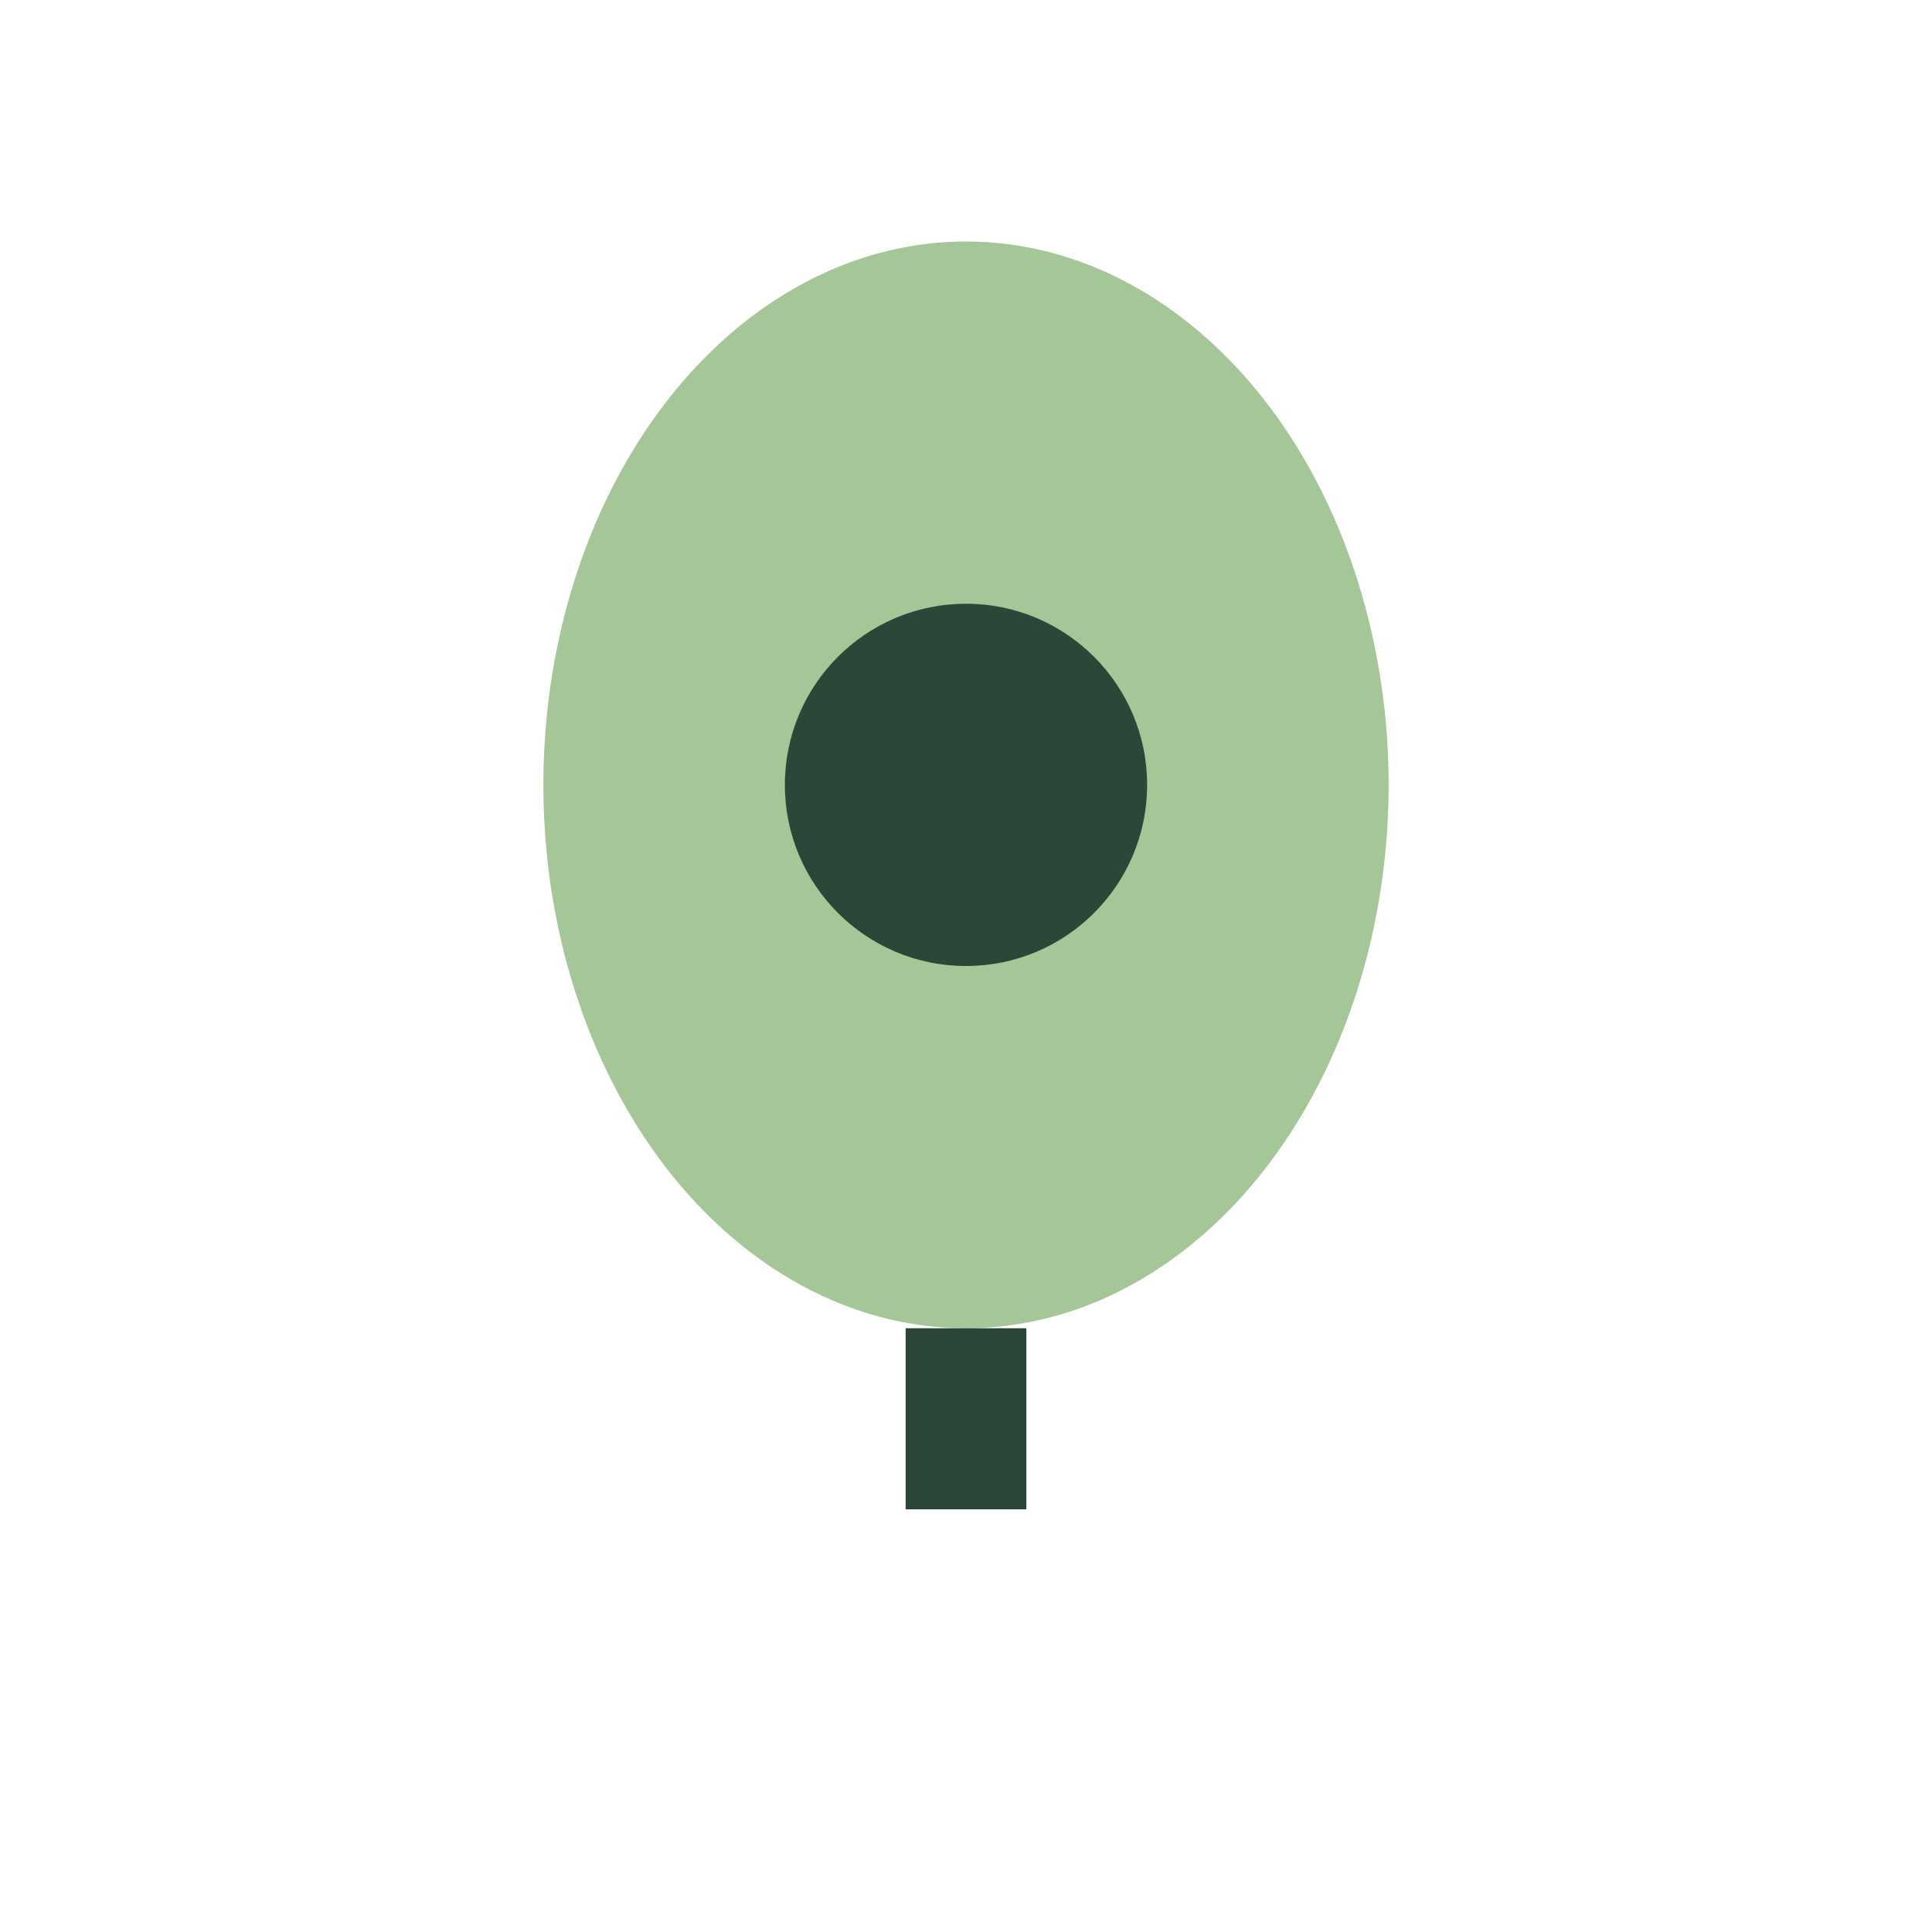
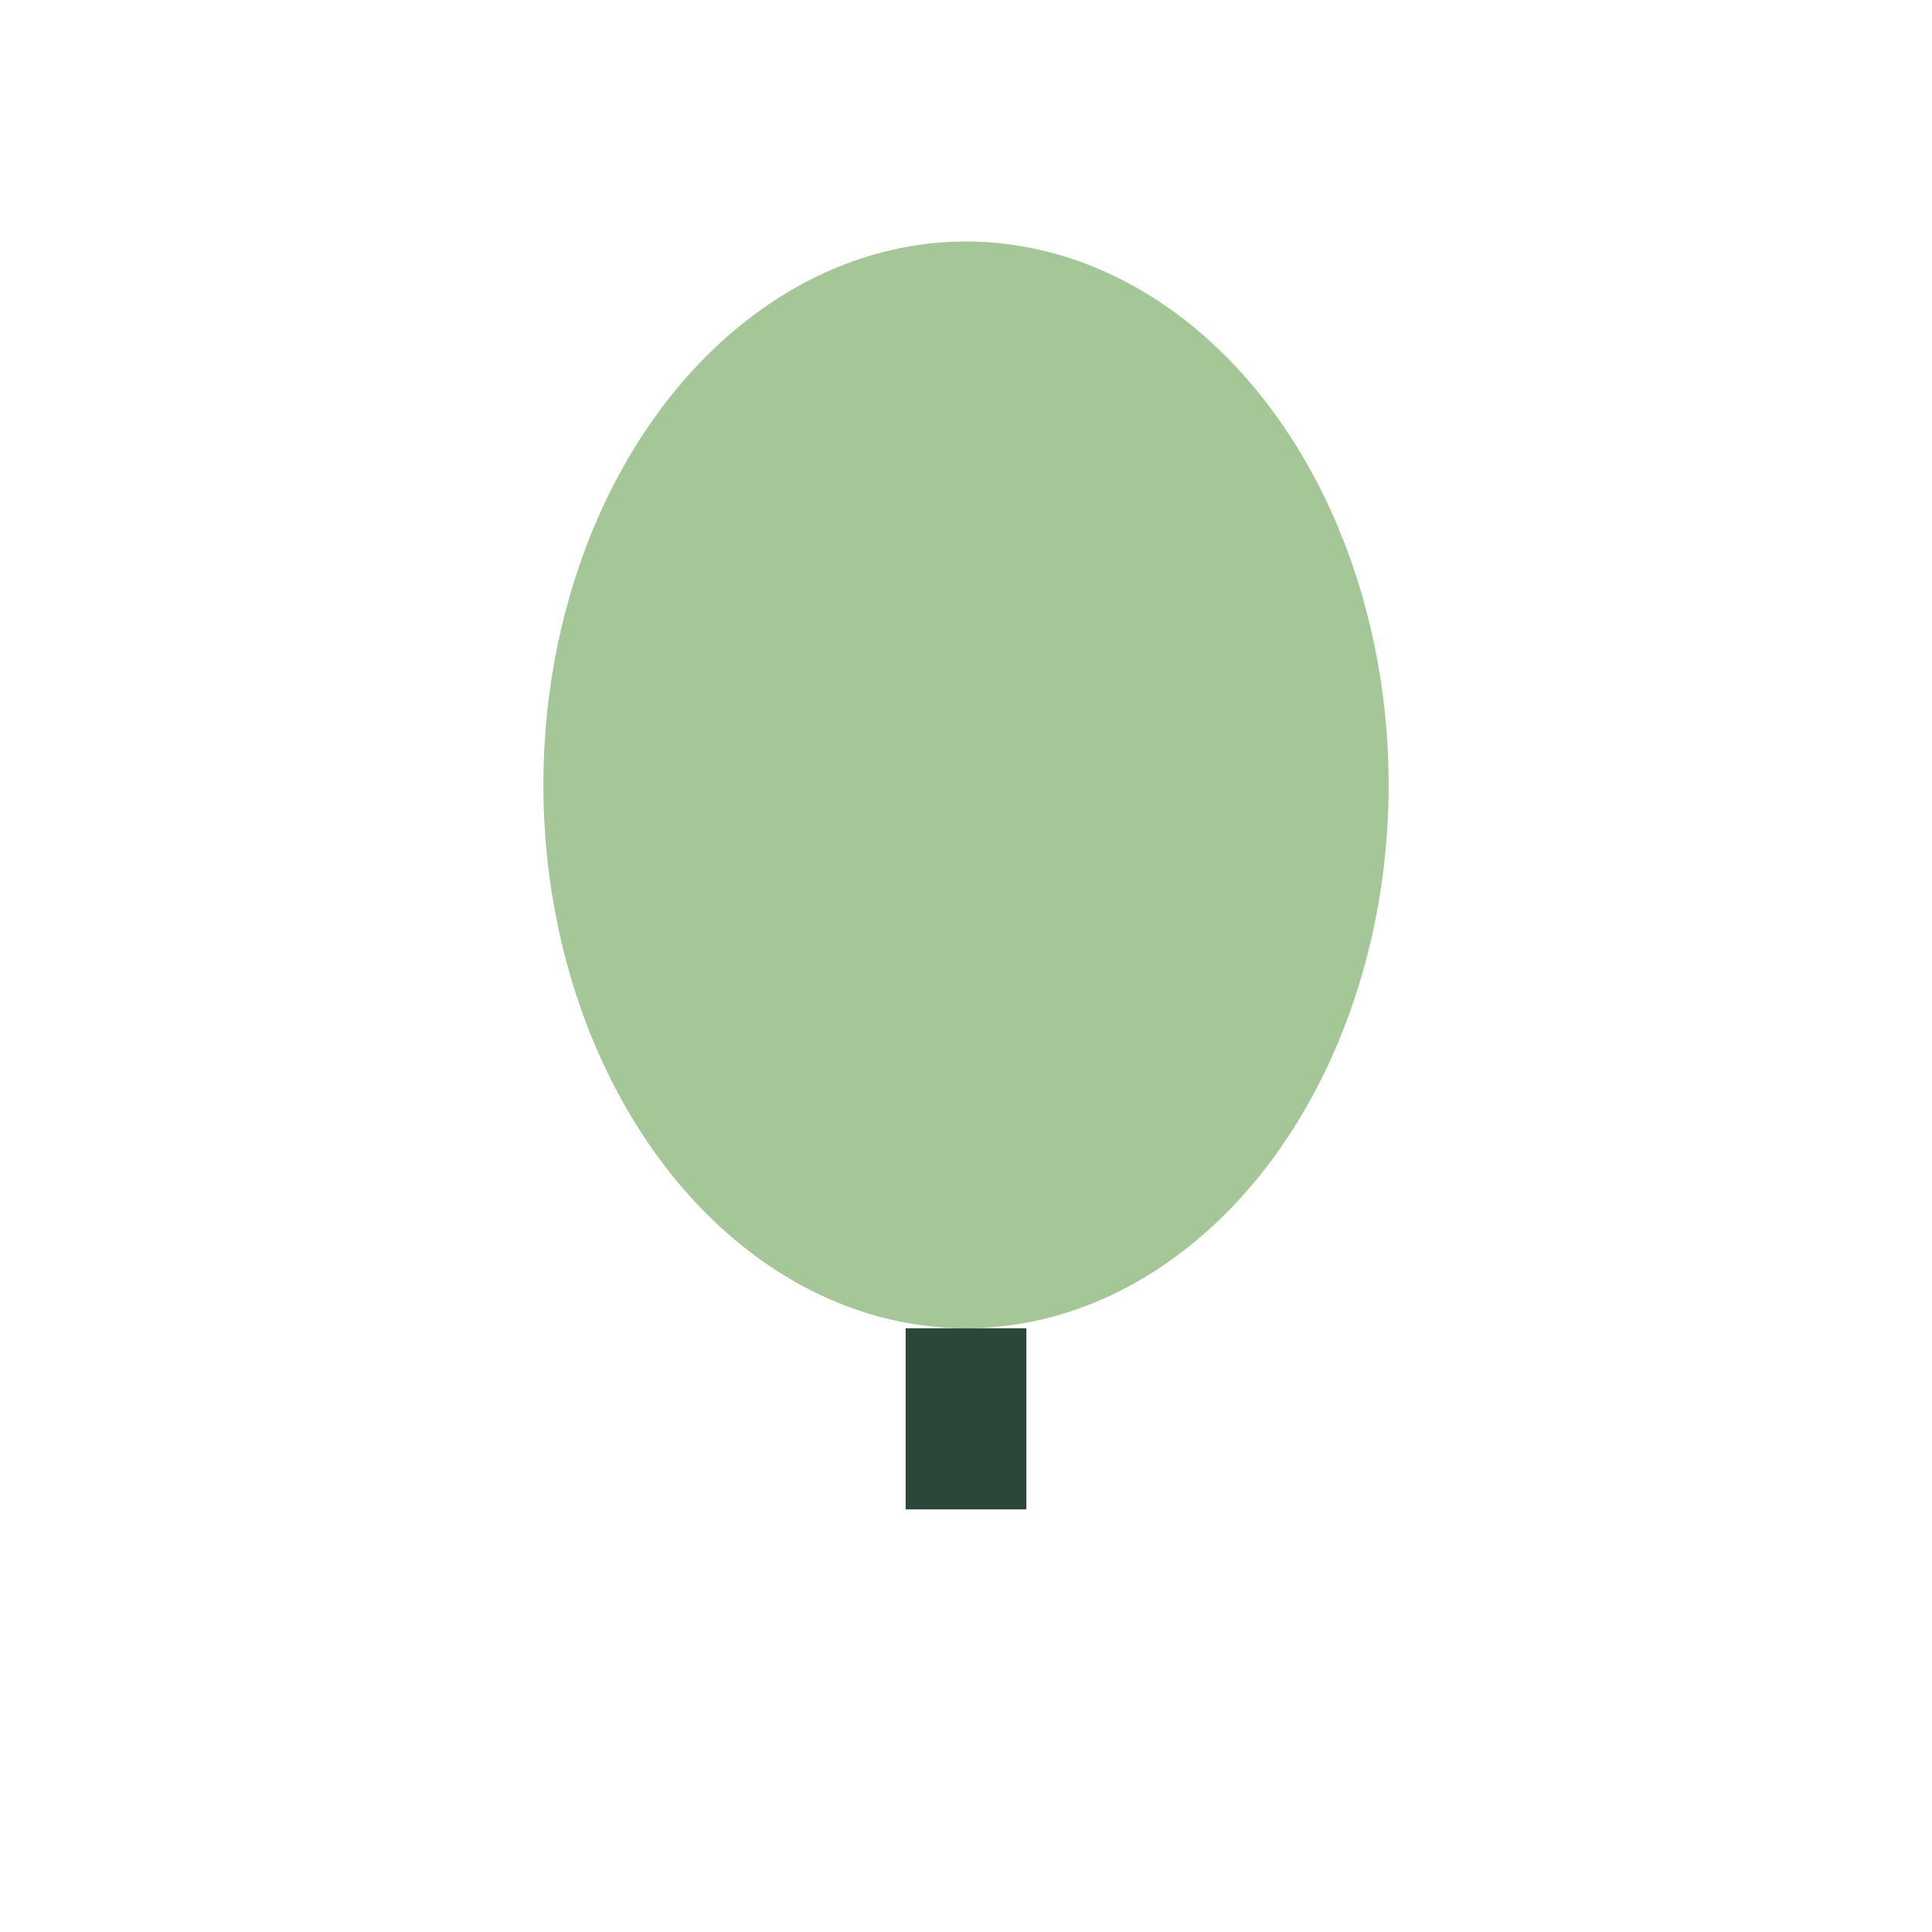
<svg xmlns="http://www.w3.org/2000/svg" width="32" height="32" viewBox="0 0 32 32">
  <ellipse cx="16" cy="13" rx="7" ry="9" fill="#A5C696" />
-   <circle cx="16" cy="13" r="3" fill="#2C4637" />
  <path d="M16 22v3" stroke="#2C4637" stroke-width="2" />
</svg>